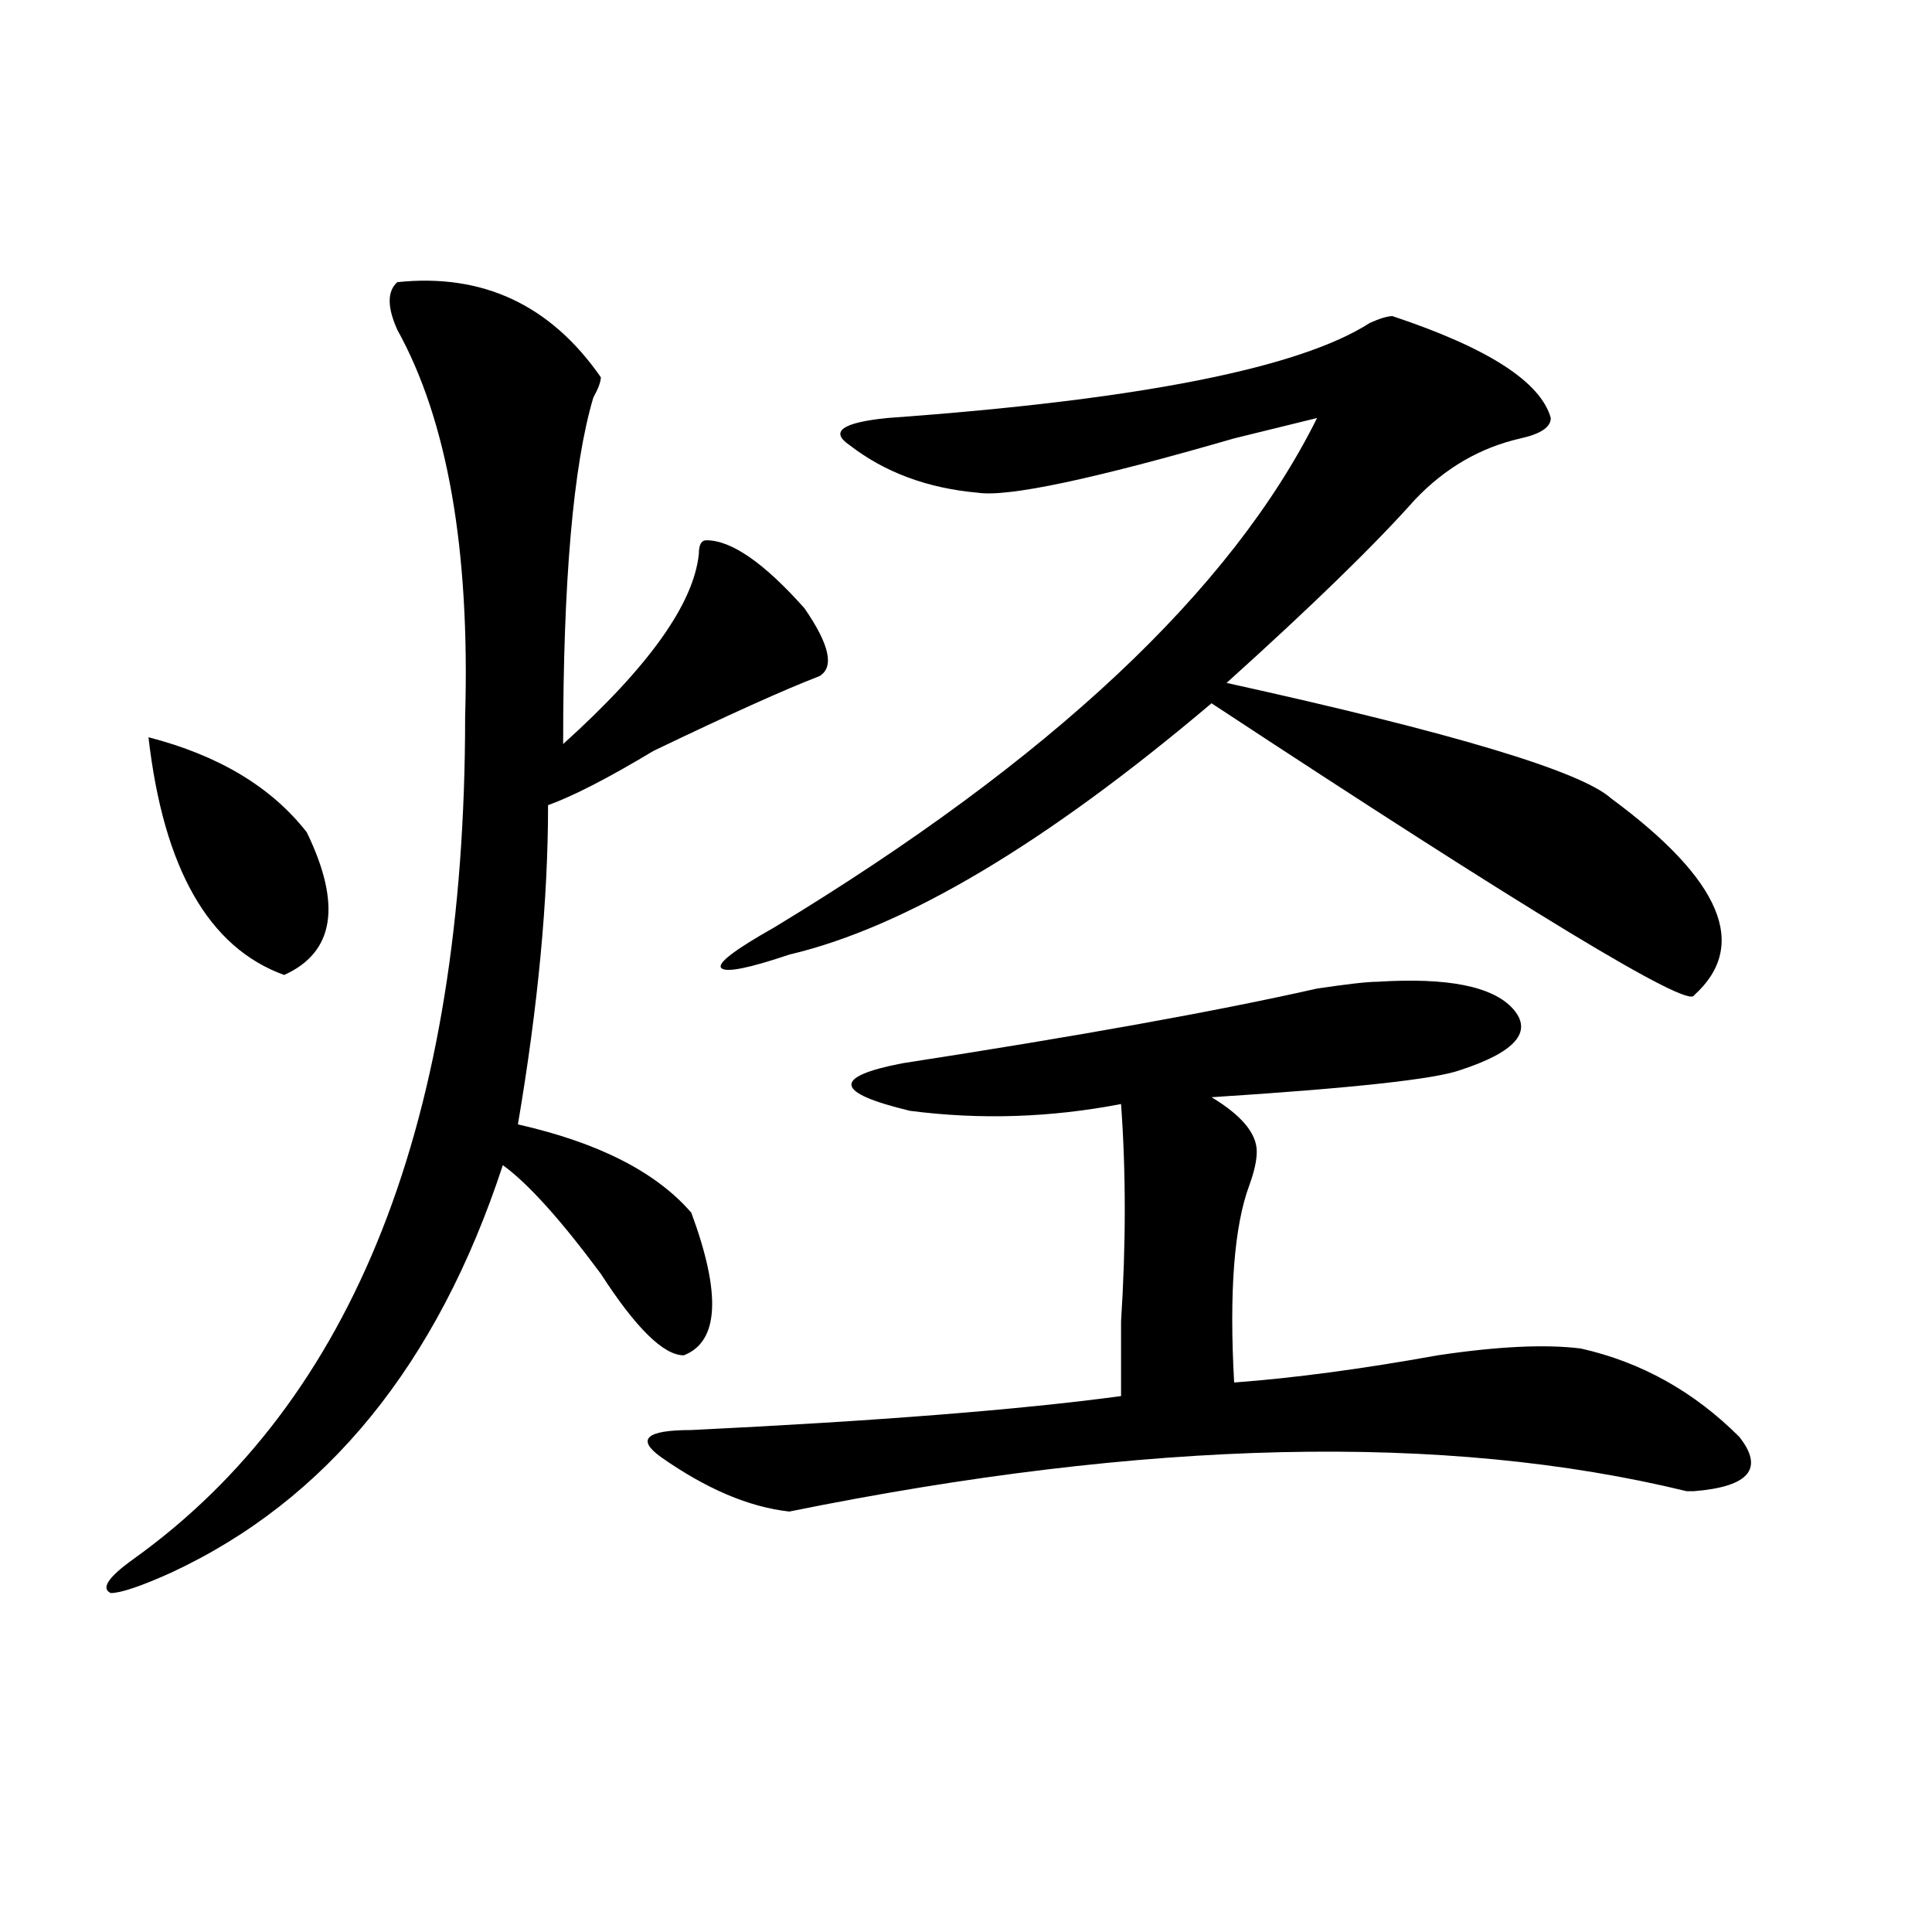
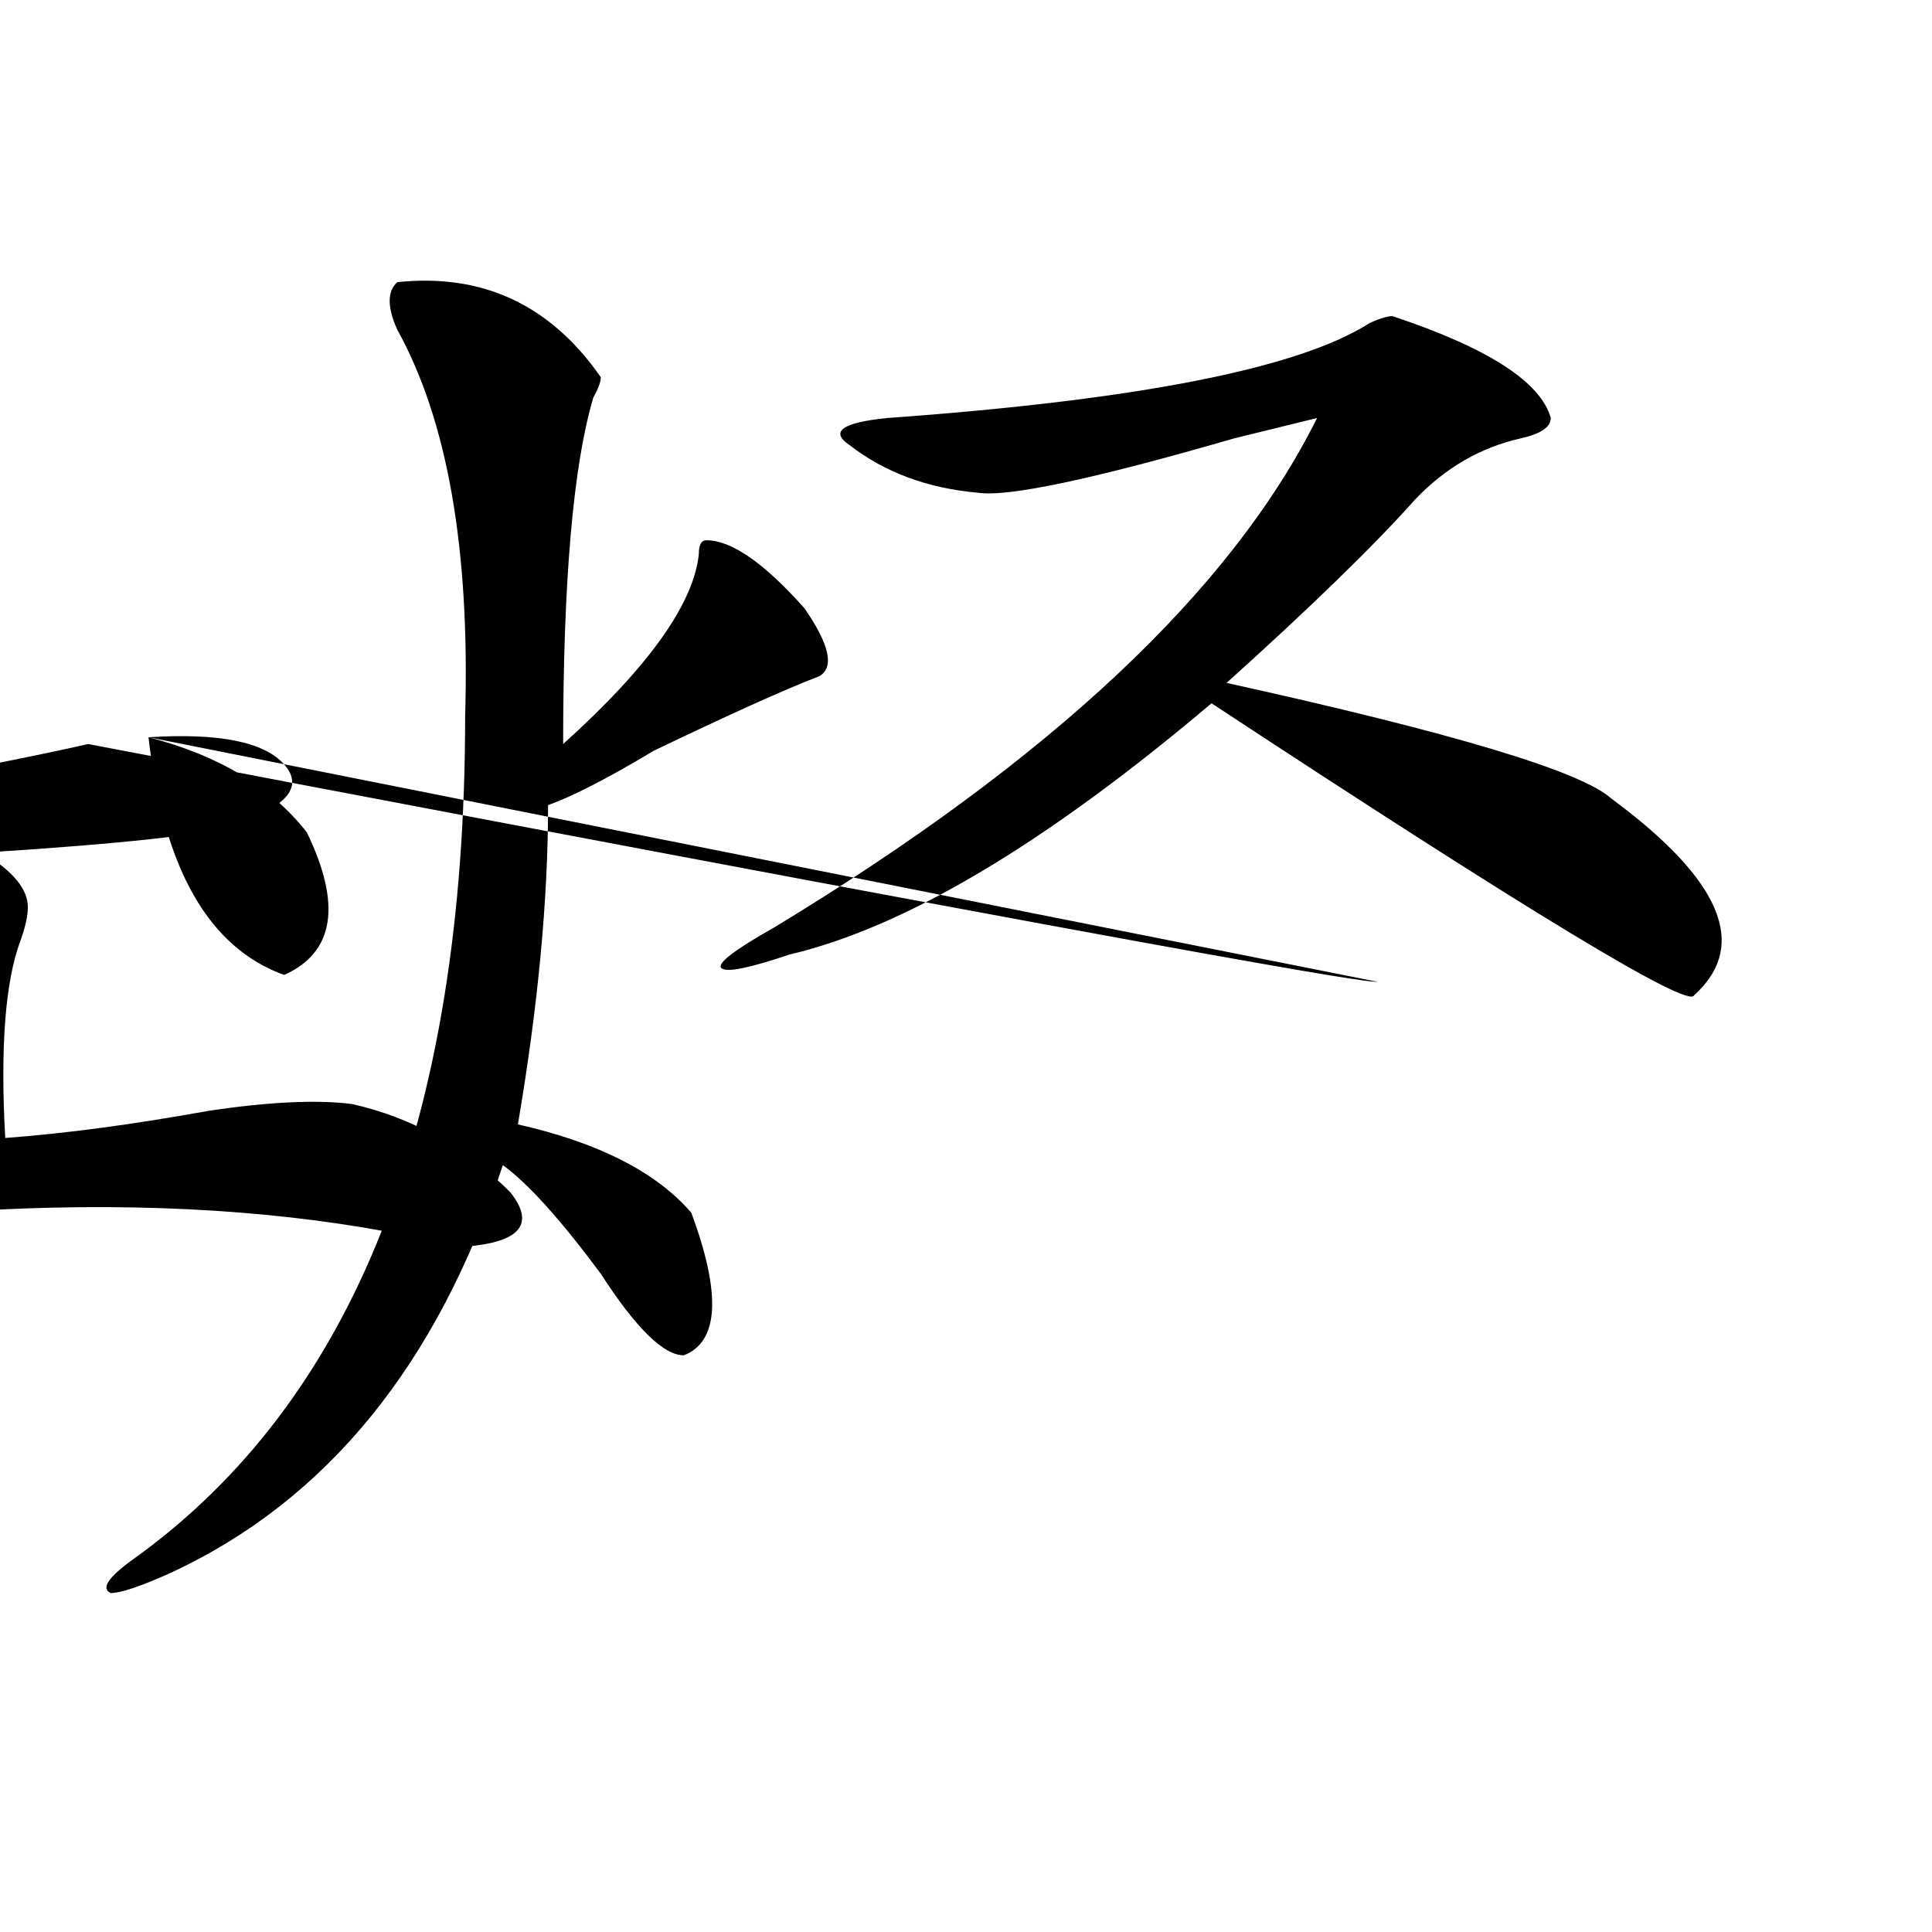
<svg xmlns="http://www.w3.org/2000/svg" version="1.1" id="图层_1" x="0px" y="0px" width="1000px" height="1000px" viewBox="0 0 1000 1000" enable-background="new 0 0 1000 1000" xml:space="preserve">
-   <path d="M205.629,146.047c44.206-4.669,79.327,11.756,105.363,49.219c0,2.362-1.342,5.878-3.902,10.547  c-10.427,35.156-15.609,94.922-15.609,179.297c44.206-39.825,67.62-72.619,70.242-98.438c0-4.669,1.28-7.031,3.902-7.031  c12.987,0,29.877,11.756,50.73,35.156c12.987,18.787,15.609,30.487,7.805,35.156c-18.231,7.031-46.828,19.94-85.852,38.672  c-23.414,14.063-41.646,23.456-54.633,28.125c0,49.219-5.244,104.315-15.609,165.234c41.584,9.394,71.522,24.609,89.754,45.703  c15.609,42.188,14.268,66.797-3.902,73.828c-10.427,0-24.756-14.063-42.926-42.188c-20.854-28.125-37.743-46.856-50.73-56.25  C226.421,706.24,169.166,776.553,88.559,814.016c-15.609,7.031-26.036,10.547-31.219,10.547c-5.244-2.362-1.342-8.24,11.707-17.578  C183.495,724.972,240.75,579.678,240.75,371.047c2.561-86.682-9.146-153.479-35.121-200.391  C200.385,158.956,200.385,150.771,205.629,146.047z M76.852,381.594c36.401,9.394,63.718,25.818,81.949,49.219  c18.17,37.519,14.268,62.128-11.707,73.828C108.07,490.578,84.656,449.6,76.852,381.594z M712.934,508.156  c36.401-2.307,59.815,2.362,70.242,14.063c10.365,11.756,1.28,22.303-27.316,31.641c-13.049,4.725-55.975,9.394-128.777,14.063  c15.609,9.394,23.414,18.787,23.414,28.125c0,4.725-1.342,10.547-3.902,17.578c-7.805,21.094-10.427,55.097-7.805,101.953  c31.219-2.307,66.34-7.031,105.363-14.063c31.219-4.669,55.913-5.822,74.145-3.516c31.219,7.031,58.535,22.303,81.949,45.703  c12.987,16.425,5.183,25.818-23.414,28.125h-3.902c-124.875-30.432-279.688-26.916-464.379,10.547  c-20.854-2.307-42.926-11.7-66.34-28.125c-13.049-9.338-7.805-14.063,15.609-14.063c96.217-4.669,170.361-10.547,222.434-17.578  c0-7.031,0-19.885,0-38.672c2.561-39.825,2.561-77.344,0-112.5c-36.463,7.031-72.864,8.24-109.266,3.516  c-39.023-9.338-40.365-17.578-3.902-24.609c91.034-14.063,162.557-26.916,214.629-38.672  C697.324,509.365,707.689,508.156,712.934,508.156z M720.738,163.625c49.389,16.425,76.705,34.003,81.949,52.734  c0,4.725-5.244,8.24-15.609,10.547c-20.854,4.725-39.023,15.271-54.633,31.641c-20.854,23.456-53.353,55.097-97.559,94.922  c117.07,25.818,183.41,45.703,199.02,59.766c57.193,42.188,71.522,76.19,42.926,101.953c-2.622,7.031-85.852-43.341-249.75-151.172  C541.23,436.69,468.366,480.031,408.551,494.094c-20.854,7.031-32.561,9.394-35.121,7.031c-2.622-2.307,6.463-9.338,27.316-21.094  c143.045-86.682,236.701-174.572,280.969-263.672l-42.926,10.547c-72.864,21.094-117.07,30.487-132.68,28.125  c-26.036-2.307-48.17-10.547-66.34-24.609c-10.427-7.031-3.902-11.7,19.512-14.063c130.058-9.338,213.287-25.763,249.75-49.219  C714.214,164.834,718.116,163.625,720.738,163.625z" />
+   <path d="M205.629,146.047c44.206-4.669,79.327,11.756,105.363,49.219c0,2.362-1.342,5.878-3.902,10.547  c-10.427,35.156-15.609,94.922-15.609,179.297c44.206-39.825,67.62-72.619,70.242-98.438c0-4.669,1.28-7.031,3.902-7.031  c12.987,0,29.877,11.756,50.73,35.156c12.987,18.787,15.609,30.487,7.805,35.156c-18.231,7.031-46.828,19.94-85.852,38.672  c-23.414,14.063-41.646,23.456-54.633,28.125c0,49.219-5.244,104.315-15.609,165.234c41.584,9.394,71.522,24.609,89.754,45.703  c15.609,42.188,14.268,66.797-3.902,73.828c-10.427,0-24.756-14.063-42.926-42.188c-20.854-28.125-37.743-46.856-50.73-56.25  C226.421,706.24,169.166,776.553,88.559,814.016c-15.609,7.031-26.036,10.547-31.219,10.547c-5.244-2.362-1.342-8.24,11.707-17.578  C183.495,724.972,240.75,579.678,240.75,371.047c2.561-86.682-9.146-153.479-35.121-200.391  C200.385,158.956,200.385,150.771,205.629,146.047z M76.852,381.594c36.401,9.394,63.718,25.818,81.949,49.219  c18.17,37.519,14.268,62.128-11.707,73.828C108.07,490.578,84.656,449.6,76.852,381.594z c36.401-2.307,59.815,2.362,70.242,14.063c10.365,11.756,1.28,22.303-27.316,31.641c-13.049,4.725-55.975,9.394-128.777,14.063  c15.609,9.394,23.414,18.787,23.414,28.125c0,4.725-1.342,10.547-3.902,17.578c-7.805,21.094-10.427,55.097-7.805,101.953  c31.219-2.307,66.34-7.031,105.363-14.063c31.219-4.669,55.913-5.822,74.145-3.516c31.219,7.031,58.535,22.303,81.949,45.703  c12.987,16.425,5.183,25.818-23.414,28.125h-3.902c-124.875-30.432-279.688-26.916-464.379,10.547  c-20.854-2.307-42.926-11.7-66.34-28.125c-13.049-9.338-7.805-14.063,15.609-14.063c96.217-4.669,170.361-10.547,222.434-17.578  c0-7.031,0-19.885,0-38.672c2.561-39.825,2.561-77.344,0-112.5c-36.463,7.031-72.864,8.24-109.266,3.516  c-39.023-9.338-40.365-17.578-3.902-24.609c91.034-14.063,162.557-26.916,214.629-38.672  C697.324,509.365,707.689,508.156,712.934,508.156z M720.738,163.625c49.389,16.425,76.705,34.003,81.949,52.734  c0,4.725-5.244,8.24-15.609,10.547c-20.854,4.725-39.023,15.271-54.633,31.641c-20.854,23.456-53.353,55.097-97.559,94.922  c117.07,25.818,183.41,45.703,199.02,59.766c57.193,42.188,71.522,76.19,42.926,101.953c-2.622,7.031-85.852-43.341-249.75-151.172  C541.23,436.69,468.366,480.031,408.551,494.094c-20.854,7.031-32.561,9.394-35.121,7.031c-2.622-2.307,6.463-9.338,27.316-21.094  c143.045-86.682,236.701-174.572,280.969-263.672l-42.926,10.547c-72.864,21.094-117.07,30.487-132.68,28.125  c-26.036-2.307-48.17-10.547-66.34-24.609c-10.427-7.031-3.902-11.7,19.512-14.063c130.058-9.338,213.287-25.763,249.75-49.219  C714.214,164.834,718.116,163.625,720.738,163.625z" />
</svg>